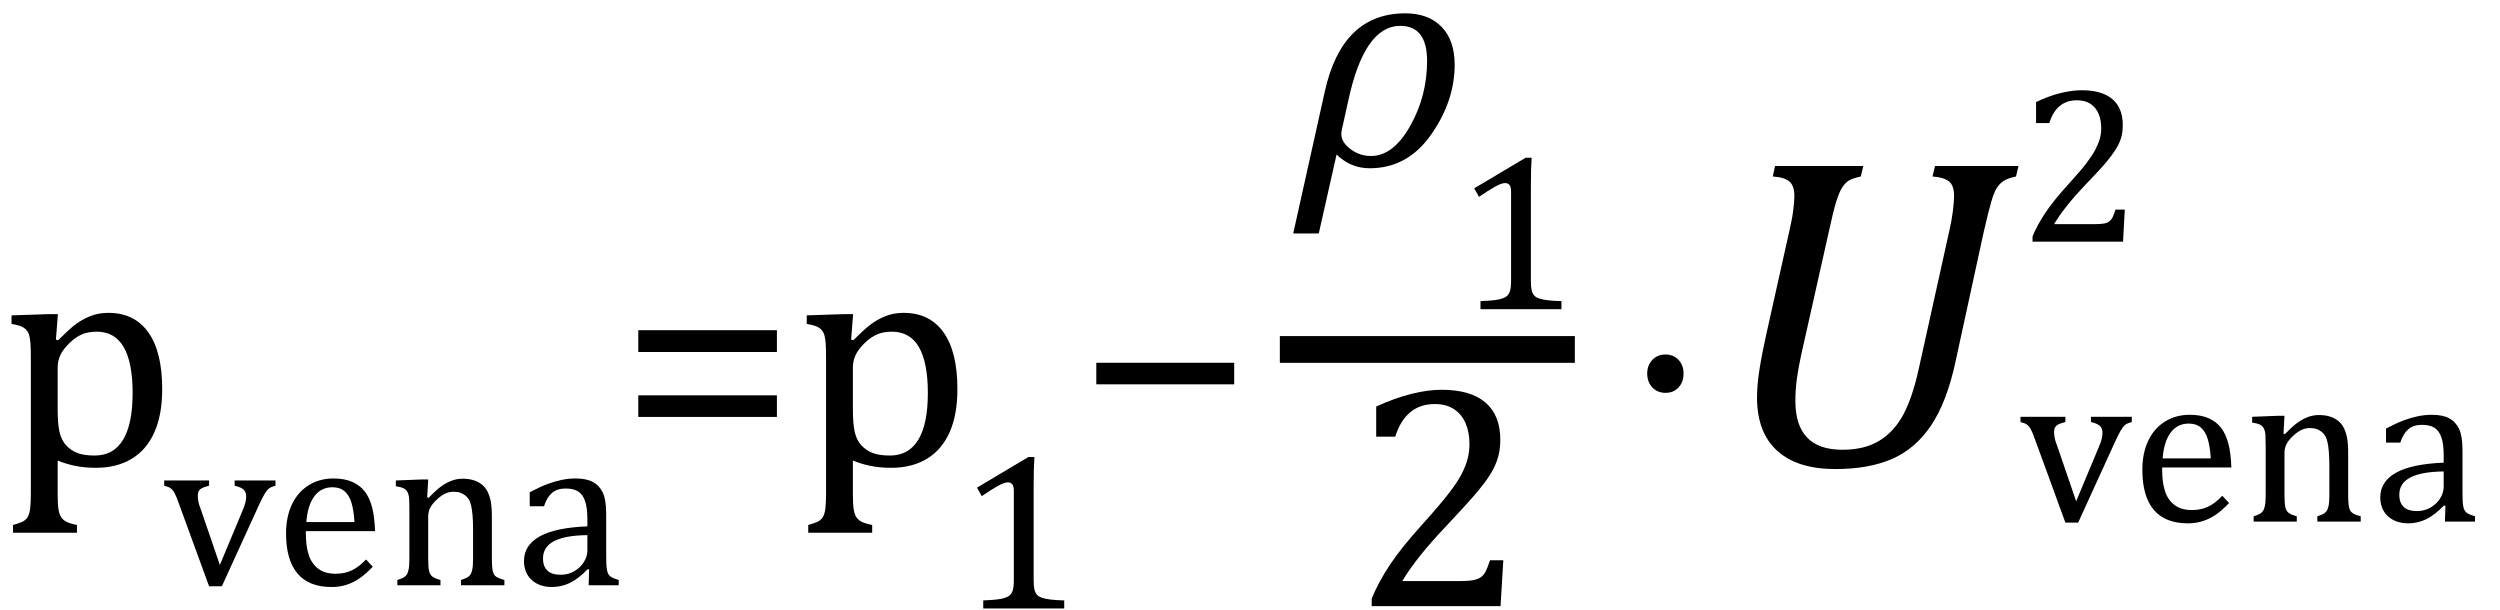
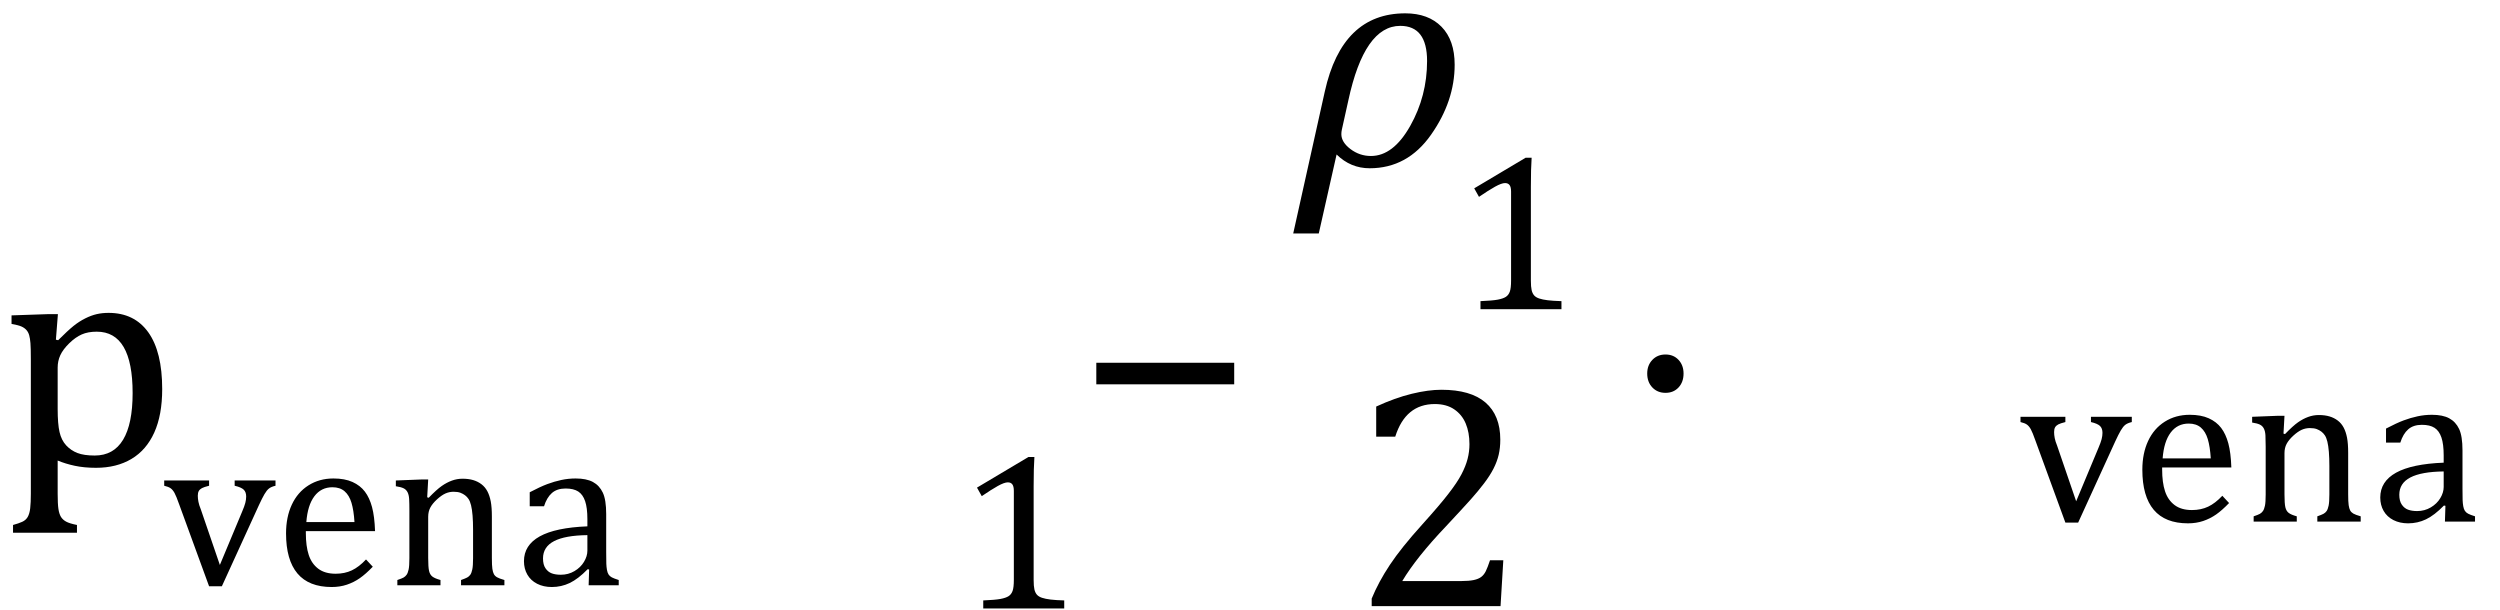
<svg xmlns="http://www.w3.org/2000/svg" stroke-dasharray="none" shape-rendering="auto" font-family="'Dialog'" width="155.813" text-rendering="auto" fill-opacity="1" contentScriptType="text/ecmascript" color-interpolation="auto" color-rendering="auto" preserveAspectRatio="xMidYMid meet" font-size="12" fill="black" stroke="black" image-rendering="auto" stroke-miterlimit="10" zoomAndPan="magnify" version="1.0" stroke-linecap="square" stroke-linejoin="miter" contentStyleType="text/css" font-style="normal" height="38" stroke-width="1" stroke-dashoffset="0" font-weight="normal" stroke-opacity="1" y="-9">
  <defs id="genericDefs" />
  <g>
    <g text-rendering="optimizeLegibility" transform="translate(0,29)" color-rendering="optimizeQuality" color-interpolation="linearRGB" image-rendering="optimizeQuality">
      <path d="M3.594 -0.297 L3.594 1.766 Q3.594 2.406 3.641 2.719 Q3.688 3.031 3.797 3.211 Q3.906 3.391 4.117 3.508 Q4.328 3.625 4.797 3.719 L4.797 4.203 L0.812 4.203 L0.812 3.719 Q1.156 3.625 1.383 3.523 Q1.609 3.422 1.727 3.219 Q1.844 3.016 1.883 2.672 Q1.922 2.328 1.922 1.766 L1.922 -6.609 Q1.922 -7.312 1.898 -7.609 Q1.875 -7.906 1.82 -8.102 Q1.766 -8.297 1.648 -8.43 Q1.531 -8.562 1.344 -8.648 Q1.156 -8.734 0.719 -8.812 L0.719 -9.344 L3.016 -9.422 L3.609 -9.422 L3.484 -7.828 L3.625 -7.797 Q4.234 -8.406 4.586 -8.688 Q4.938 -8.969 5.312 -9.156 Q5.688 -9.344 6.031 -9.422 Q6.375 -9.5 6.766 -9.5 Q8.375 -9.5 9.242 -8.289 Q10.109 -7.078 10.109 -4.75 Q10.109 -3.141 9.617 -2.047 Q9.125 -0.953 8.195 -0.398 Q7.266 0.156 5.984 0.156 Q5.25 0.156 4.664 0.031 Q4.078 -0.094 3.594 -0.297 ZM3.594 -3.516 Q3.594 -2.578 3.711 -2.07 Q3.828 -1.562 4.125 -1.242 Q4.422 -0.922 4.828 -0.766 Q5.234 -0.609 5.906 -0.609 Q7.078 -0.609 7.672 -1.594 Q8.266 -2.578 8.266 -4.5 Q8.266 -8.328 6.031 -8.328 Q5.484 -8.328 5.094 -8.156 Q4.703 -7.984 4.312 -7.602 Q3.922 -7.219 3.758 -6.859 Q3.594 -6.5 3.594 -6.094 L3.594 -3.516 Z" stroke="none" />
    </g>
    <g text-rendering="optimizeLegibility" transform="translate(10.109,36.477)" color-rendering="optimizeQuality" color-interpolation="linearRGB" image-rendering="optimizeQuality">
      <path d="M2.922 -6.531 L2.922 -6.203 Q2.609 -6.125 2.477 -6.055 Q2.344 -5.984 2.281 -5.875 Q2.219 -5.766 2.219 -5.578 Q2.219 -5.406 2.258 -5.203 Q2.297 -5 2.406 -4.734 L3.594 -1.266 L4.984 -4.594 Q5.125 -4.922 5.18 -5.133 Q5.234 -5.344 5.234 -5.531 Q5.234 -5.812 5.078 -5.961 Q4.922 -6.109 4.516 -6.203 L4.516 -6.531 L7.062 -6.531 L7.062 -6.203 Q6.797 -6.141 6.656 -6.031 Q6.516 -5.922 6.375 -5.68 Q6.234 -5.438 6.031 -5 L3.719 0.062 L2.922 0.062 L1.062 -5.031 Q0.875 -5.562 0.766 -5.758 Q0.656 -5.953 0.523 -6.047 Q0.391 -6.141 0.125 -6.203 L0.125 -6.531 L2.922 -6.531 ZM13.125 -1.156 Q12.688 -0.703 12.32 -0.445 Q11.953 -0.188 11.516 -0.039 Q11.078 0.109 10.562 0.109 Q9.141 0.109 8.43 -0.734 Q7.719 -1.578 7.719 -3.234 Q7.719 -4.25 8.078 -5.023 Q8.438 -5.797 9.117 -6.227 Q9.797 -6.656 10.672 -6.656 Q11.375 -6.656 11.859 -6.438 Q12.344 -6.219 12.633 -5.836 Q12.922 -5.453 13.078 -4.875 Q13.234 -4.297 13.266 -3.375 L8.953 -3.375 L8.953 -3.25 Q8.953 -2.438 9.133 -1.891 Q9.312 -1.344 9.727 -1.031 Q10.141 -0.719 10.812 -0.719 Q11.375 -0.719 11.82 -0.93 Q12.266 -1.141 12.703 -1.609 L13.125 -1.156 ZM11.984 -3.938 Q11.938 -4.672 11.797 -5.141 Q11.656 -5.609 11.367 -5.859 Q11.078 -6.109 10.609 -6.109 Q9.906 -6.109 9.484 -5.547 Q9.062 -4.984 8.984 -3.938 L11.984 -3.938 ZM21.328 0 L18.625 0 L18.625 -0.328 Q18.891 -0.422 19.008 -0.484 Q19.125 -0.547 19.203 -0.656 Q19.281 -0.766 19.328 -0.992 Q19.375 -1.219 19.375 -1.688 L19.375 -3.469 Q19.375 -3.953 19.344 -4.344 Q19.312 -4.734 19.25 -4.984 Q19.188 -5.234 19.094 -5.375 Q19 -5.516 18.875 -5.609 Q18.75 -5.703 18.586 -5.766 Q18.422 -5.828 18.156 -5.828 Q17.891 -5.828 17.648 -5.719 Q17.406 -5.609 17.125 -5.352 Q16.844 -5.094 16.711 -4.844 Q16.578 -4.594 16.578 -4.266 L16.578 -1.703 Q16.578 -1.125 16.633 -0.891 Q16.688 -0.656 16.844 -0.539 Q17 -0.422 17.344 -0.328 L17.344 0 L14.656 0 L14.656 -0.328 Q14.938 -0.422 15.047 -0.484 Q15.156 -0.547 15.234 -0.656 Q15.312 -0.766 15.359 -0.984 Q15.406 -1.203 15.406 -1.688 L15.406 -4.672 Q15.406 -5.109 15.391 -5.375 Q15.375 -5.641 15.289 -5.805 Q15.203 -5.969 15.039 -6.047 Q14.875 -6.125 14.562 -6.172 L14.562 -6.531 L16.172 -6.594 L16.578 -6.594 L16.516 -5.484 L16.609 -5.453 Q17.109 -5.969 17.422 -6.188 Q17.734 -6.406 18.055 -6.523 Q18.375 -6.641 18.719 -6.641 Q19.094 -6.641 19.383 -6.555 Q19.672 -6.469 19.898 -6.297 Q20.125 -6.125 20.266 -5.859 Q20.406 -5.594 20.477 -5.227 Q20.547 -4.859 20.547 -4.281 L20.547 -1.703 Q20.547 -1.234 20.578 -1.023 Q20.609 -0.812 20.672 -0.695 Q20.734 -0.578 20.867 -0.5 Q21 -0.422 21.328 -0.328 L21.328 0 ZM26.609 -0.984 L26.516 -1 Q25.922 -0.391 25.398 -0.141 Q24.875 0.109 24.281 0.109 Q23.766 0.109 23.367 -0.094 Q22.969 -0.297 22.758 -0.664 Q22.547 -1.031 22.547 -1.5 Q22.547 -2.5 23.531 -3.047 Q24.516 -3.594 26.5 -3.672 L26.5 -4.125 Q26.5 -4.828 26.359 -5.242 Q26.219 -5.656 25.93 -5.844 Q25.641 -6.031 25.141 -6.031 Q24.609 -6.031 24.289 -5.75 Q23.969 -5.469 23.797 -4.922 L22.906 -4.922 L22.906 -5.797 Q23.562 -6.141 24 -6.305 Q24.438 -6.469 24.875 -6.562 Q25.312 -6.656 25.766 -6.656 Q26.438 -6.656 26.844 -6.438 Q27.25 -6.219 27.461 -5.773 Q27.672 -5.328 27.672 -4.438 L27.672 -2.062 Q27.672 -1.547 27.68 -1.344 Q27.688 -1.141 27.719 -0.961 Q27.75 -0.781 27.82 -0.672 Q27.891 -0.562 28.023 -0.492 Q28.156 -0.422 28.453 -0.328 L28.453 0 L26.578 0 L26.609 -0.984 ZM26.5 -3.125 Q25.109 -3.109 24.422 -2.75 Q23.734 -2.391 23.734 -1.672 Q23.734 -1.281 23.891 -1.055 Q24.047 -0.828 24.281 -0.742 Q24.516 -0.656 24.844 -0.656 Q25.312 -0.656 25.695 -0.883 Q26.078 -1.109 26.289 -1.461 Q26.5 -1.812 26.5 -2.156 L26.5 -3.125 Z" stroke="none" />
    </g>
    <g text-rendering="optimizeLegibility" transform="translate(38.562,29)" color-rendering="optimizeQuality" color-interpolation="linearRGB" image-rendering="optimizeQuality">
-       <path d="M1.219 -7.062 L1.219 -8.422 L9.859 -8.422 L9.859 -7.062 L1.219 -7.062 ZM1.219 -3.016 L1.219 -4.359 L9.859 -4.359 L9.859 -3.016 L1.219 -3.016 ZM14.594 -0.297 L14.594 1.766 Q14.594 2.406 14.641 2.719 Q14.688 3.031 14.797 3.211 Q14.906 3.391 15.117 3.508 Q15.328 3.625 15.797 3.719 L15.797 4.203 L11.812 4.203 L11.812 3.719 Q12.156 3.625 12.383 3.523 Q12.609 3.422 12.727 3.219 Q12.844 3.016 12.883 2.672 Q12.922 2.328 12.922 1.766 L12.922 -6.609 Q12.922 -7.312 12.898 -7.609 Q12.875 -7.906 12.82 -8.102 Q12.766 -8.297 12.648 -8.43 Q12.531 -8.562 12.344 -8.648 Q12.156 -8.734 11.719 -8.812 L11.719 -9.344 L14.016 -9.422 L14.609 -9.422 L14.484 -7.828 L14.625 -7.797 Q15.234 -8.406 15.586 -8.688 Q15.938 -8.969 16.312 -9.156 Q16.688 -9.344 17.031 -9.422 Q17.375 -9.5 17.766 -9.5 Q19.375 -9.5 20.242 -8.289 Q21.109 -7.078 21.109 -4.75 Q21.109 -3.141 20.617 -2.047 Q20.125 -0.953 19.195 -0.398 Q18.266 0.156 16.984 0.156 Q16.25 0.156 15.664 0.031 Q15.078 -0.094 14.594 -0.297 ZM14.594 -3.516 Q14.594 -2.578 14.711 -2.07 Q14.828 -1.562 15.125 -1.242 Q15.422 -0.922 15.828 -0.766 Q16.234 -0.609 16.906 -0.609 Q18.078 -0.609 18.672 -1.594 Q19.266 -2.578 19.266 -4.5 Q19.266 -8.328 17.031 -8.328 Q16.484 -8.328 16.094 -8.156 Q15.703 -7.984 15.312 -7.602 Q14.922 -7.219 14.758 -6.859 Q14.594 -6.5 14.594 -6.094 L14.594 -3.516 Z" stroke="none" />
-     </g>
+       </g>
    <g text-rendering="optimizeLegibility" transform="translate(59.672,37.922)" color-rendering="optimizeQuality" color-interpolation="linearRGB" image-rendering="optimizeQuality">
      <path d="M4.75 -1.781 Q4.75 -1.391 4.797 -1.188 Q4.844 -0.984 4.953 -0.859 Q5.062 -0.734 5.273 -0.664 Q5.484 -0.594 5.805 -0.555 Q6.125 -0.516 6.656 -0.5 L6.656 0 L1.609 0 L1.609 -0.5 Q2.359 -0.531 2.688 -0.594 Q3.016 -0.656 3.188 -0.766 Q3.359 -0.875 3.438 -1.094 Q3.516 -1.312 3.516 -1.781 L3.516 -7.328 Q3.516 -7.609 3.422 -7.734 Q3.328 -7.859 3.141 -7.859 Q2.922 -7.859 2.516 -7.633 Q2.109 -7.406 1.516 -7 L1.219 -7.531 L4.422 -9.438 L4.797 -9.438 Q4.75 -8.781 4.75 -7.625 L4.75 -1.781 Z" stroke="none" />
    </g>
    <g text-rendering="optimizeLegibility" transform="translate(67.094,29)" color-rendering="optimizeQuality" color-interpolation="linearRGB" image-rendering="optimizeQuality">
      <path d="M1.234 -5.047 L1.234 -6.391 L9.828 -6.391 L9.828 -5.047 L1.234 -5.047 Z" stroke="none" />
    </g>
    <g text-rendering="optimizeLegibility" stroke-width="1.667" color-interpolation="linearRGB" color-rendering="optimizeQuality" image-rendering="optimizeQuality">
-       <line y2="21.78" fill="none" x1="80.6" x2="97.318" y1="21.78" />
      <path d="M2.344 -0.703 L1.234 4.219 L-0.359 4.219 L1.609 -4.625 Q2.688 -9.5 6.625 -9.5 Q8.062 -9.5 8.883 -8.664 Q9.703 -7.828 9.703 -6.297 Q9.703 -4.031 8.234 -1.938 Q6.766 0.156 4.406 0.156 Q3.219 0.156 2.344 -0.703 ZM3.078 -4.078 L2.672 -2.25 Q2.641 -2.109 2.641 -1.969 Q2.641 -1.469 3.211 -1.039 Q3.781 -0.609 4.484 -0.609 Q5.875 -0.609 6.93 -2.477 Q7.984 -4.344 7.984 -6.531 Q7.984 -8.719 6.312 -8.719 Q4.078 -8.719 3.078 -4.078 Z" stroke-width="1" transform="translate(80.959,10.331)" stroke="none" />
    </g>
    <g text-rendering="optimizeLegibility" transform="translate(90.662,19.269)" color-rendering="optimizeQuality" color-interpolation="linearRGB" image-rendering="optimizeQuality">
      <path d="M4.75 -1.781 Q4.75 -1.391 4.797 -1.188 Q4.844 -0.984 4.953 -0.859 Q5.062 -0.734 5.273 -0.664 Q5.484 -0.594 5.805 -0.555 Q6.125 -0.516 6.656 -0.5 L6.656 0 L1.609 0 L1.609 -0.5 Q2.359 -0.531 2.688 -0.594 Q3.016 -0.656 3.188 -0.766 Q3.359 -0.875 3.438 -1.094 Q3.516 -1.312 3.516 -1.781 L3.516 -7.328 Q3.516 -7.609 3.422 -7.734 Q3.328 -7.859 3.141 -7.859 Q2.922 -7.859 2.516 -7.633 Q2.109 -7.406 1.516 -7 L1.219 -7.531 L4.422 -9.438 L4.797 -9.438 Q4.75 -8.781 4.75 -7.625 L4.75 -1.781 Z" stroke="none" />
    </g>
    <g text-rendering="optimizeLegibility" transform="translate(84.225,37.776)" color-rendering="optimizeQuality" color-interpolation="linearRGB" image-rendering="optimizeQuality">
      <path d="M6.859 -1.562 Q7.328 -1.562 7.625 -1.625 Q7.922 -1.688 8.094 -1.82 Q8.266 -1.953 8.375 -2.172 Q8.484 -2.391 8.641 -2.859 L9.469 -2.859 L9.297 0 L1.266 0 L1.266 -0.469 Q1.688 -1.5 2.398 -2.57 Q3.109 -3.641 4.422 -5.094 Q5.547 -6.344 6.047 -7 Q6.594 -7.703 6.859 -8.211 Q7.125 -8.719 7.242 -9.172 Q7.359 -9.625 7.359 -10.094 Q7.359 -10.828 7.125 -11.383 Q6.891 -11.938 6.406 -12.266 Q5.922 -12.594 5.203 -12.594 Q3.375 -12.594 2.734 -10.562 L1.547 -10.562 L1.547 -12.438 Q2.734 -12.984 3.766 -13.234 Q4.797 -13.484 5.609 -13.484 Q7.438 -13.484 8.359 -12.688 Q9.281 -11.891 9.281 -10.375 Q9.281 -9.859 9.18 -9.43 Q9.078 -9 8.859 -8.57 Q8.641 -8.141 8.273 -7.656 Q7.906 -7.172 7.453 -6.664 Q7 -6.156 5.906 -4.984 Q4.047 -3.031 3.172 -1.562 L6.859 -1.562 Z" stroke="none" />
    </g>
    <g text-rendering="optimizeLegibility" transform="translate(100.975,29)" color-rendering="optimizeQuality" color-interpolation="linearRGB" image-rendering="optimizeQuality">
      <path d="M2.828 -6.906 Q3.328 -6.906 3.641 -6.57 Q3.953 -6.234 3.953 -5.719 Q3.953 -5.188 3.641 -4.852 Q3.328 -4.516 2.828 -4.516 Q2.328 -4.516 2.008 -4.852 Q1.688 -5.188 1.688 -5.719 Q1.688 -6.234 2.008 -6.57 Q2.328 -6.906 2.828 -6.906 Z" stroke="none" />
    </g>
    <g text-rendering="optimizeLegibility" transform="translate(106.928,29)" color-rendering="optimizeQuality" color-interpolation="linearRGB" image-rendering="optimizeQuality">
-       <path d="M3.562 -18 L3.703 -18.656 L9.203 -18.656 L9.047 -18 Q8.531 -17.891 8.305 -17.75 Q8.078 -17.609 7.898 -17.336 Q7.719 -17.062 7.531 -16.484 Q7.344 -15.906 7.062 -14.594 L5.344 -6.938 Q5.172 -6.156 5.07 -5.453 Q4.969 -4.75 4.969 -4 Q4.969 -2.5 5.695 -1.734 Q6.422 -0.969 7.906 -0.969 Q9.297 -0.969 10.227 -1.547 Q11.156 -2.125 11.719 -3.203 Q12.281 -4.281 12.656 -6 L14.562 -14.609 Q14.703 -15.219 14.781 -15.805 Q14.859 -16.391 14.859 -16.797 Q14.859 -17.453 14.531 -17.703 Q14.203 -17.953 13.516 -18 L13.672 -18.656 L18.875 -18.656 L18.719 -18 Q18.219 -17.891 17.977 -17.742 Q17.734 -17.594 17.547 -17.32 Q17.359 -17.047 17.188 -16.461 Q17.016 -15.875 16.719 -14.594 L14.938 -6.406 Q14.406 -3.953 13.438 -2.5 Q12.469 -1.047 11.016 -0.406 Q9.562 0.234 7.453 0.234 Q5.094 0.234 3.836 -0.906 Q2.578 -2.047 2.578 -4.234 Q2.578 -5 2.734 -5.992 Q2.891 -6.984 3.172 -8.234 L4.594 -14.609 Q4.766 -15.328 4.836 -15.898 Q4.906 -16.469 4.906 -16.797 Q4.906 -17.422 4.594 -17.688 Q4.281 -17.953 3.562 -18 Z" stroke="none" />
-     </g>
+       </g>
    <g text-rendering="optimizeLegibility" transform="translate(125.803,32.508)" color-rendering="optimizeQuality" color-interpolation="linearRGB" image-rendering="optimizeQuality">
      <path d="M2.922 -6.531 L2.922 -6.203 Q2.609 -6.125 2.477 -6.055 Q2.344 -5.984 2.281 -5.875 Q2.219 -5.766 2.219 -5.578 Q2.219 -5.406 2.258 -5.203 Q2.297 -5 2.406 -4.734 L3.594 -1.266 L4.984 -4.594 Q5.125 -4.922 5.18 -5.133 Q5.234 -5.344 5.234 -5.531 Q5.234 -5.812 5.078 -5.961 Q4.922 -6.109 4.516 -6.203 L4.516 -6.531 L7.062 -6.531 L7.062 -6.203 Q6.797 -6.141 6.656 -6.031 Q6.516 -5.922 6.375 -5.68 Q6.234 -5.438 6.031 -5 L3.719 0.062 L2.922 0.062 L1.062 -5.031 Q0.875 -5.562 0.766 -5.758 Q0.656 -5.953 0.523 -6.047 Q0.391 -6.141 0.125 -6.203 L0.125 -6.531 L2.922 -6.531 ZM13.125 -1.156 Q12.688 -0.703 12.32 -0.445 Q11.953 -0.188 11.516 -0.039 Q11.078 0.109 10.562 0.109 Q9.141 0.109 8.43 -0.734 Q7.719 -1.578 7.719 -3.234 Q7.719 -4.25 8.078 -5.023 Q8.438 -5.797 9.117 -6.227 Q9.797 -6.656 10.672 -6.656 Q11.375 -6.656 11.859 -6.438 Q12.344 -6.219 12.633 -5.836 Q12.922 -5.453 13.078 -4.875 Q13.234 -4.297 13.266 -3.375 L8.953 -3.375 L8.953 -3.25 Q8.953 -2.438 9.133 -1.891 Q9.312 -1.344 9.727 -1.031 Q10.141 -0.719 10.812 -0.719 Q11.375 -0.719 11.82 -0.93 Q12.266 -1.141 12.703 -1.609 L13.125 -1.156 ZM11.984 -3.938 Q11.938 -4.672 11.797 -5.141 Q11.656 -5.609 11.367 -5.859 Q11.078 -6.109 10.609 -6.109 Q9.906 -6.109 9.484 -5.547 Q9.062 -4.984 8.984 -3.938 L11.984 -3.938 ZM21.328 0 L18.625 0 L18.625 -0.328 Q18.891 -0.422 19.008 -0.484 Q19.125 -0.547 19.203 -0.656 Q19.281 -0.766 19.328 -0.992 Q19.375 -1.219 19.375 -1.688 L19.375 -3.469 Q19.375 -3.953 19.344 -4.344 Q19.312 -4.734 19.25 -4.984 Q19.188 -5.234 19.094 -5.375 Q19 -5.516 18.875 -5.609 Q18.75 -5.703 18.586 -5.766 Q18.422 -5.828 18.156 -5.828 Q17.891 -5.828 17.648 -5.719 Q17.406 -5.609 17.125 -5.352 Q16.844 -5.094 16.711 -4.844 Q16.578 -4.594 16.578 -4.266 L16.578 -1.703 Q16.578 -1.125 16.633 -0.891 Q16.688 -0.656 16.844 -0.539 Q17 -0.422 17.344 -0.328 L17.344 0 L14.656 0 L14.656 -0.328 Q14.938 -0.422 15.047 -0.484 Q15.156 -0.547 15.234 -0.656 Q15.312 -0.766 15.359 -0.984 Q15.406 -1.203 15.406 -1.688 L15.406 -4.672 Q15.406 -5.109 15.391 -5.375 Q15.375 -5.641 15.289 -5.805 Q15.203 -5.969 15.039 -6.047 Q14.875 -6.125 14.562 -6.172 L14.562 -6.531 L16.172 -6.594 L16.578 -6.594 L16.516 -5.484 L16.609 -5.453 Q17.109 -5.969 17.422 -6.188 Q17.734 -6.406 18.055 -6.523 Q18.375 -6.641 18.719 -6.641 Q19.094 -6.641 19.383 -6.555 Q19.672 -6.469 19.898 -6.297 Q20.125 -6.125 20.266 -5.859 Q20.406 -5.594 20.477 -5.227 Q20.547 -4.859 20.547 -4.281 L20.547 -1.703 Q20.547 -1.234 20.578 -1.023 Q20.609 -0.812 20.672 -0.695 Q20.734 -0.578 20.867 -0.5 Q21 -0.422 21.328 -0.328 L21.328 0 ZM26.609 -0.984 L26.516 -1 Q25.922 -0.391 25.398 -0.141 Q24.875 0.109 24.281 0.109 Q23.766 0.109 23.367 -0.094 Q22.969 -0.297 22.758 -0.664 Q22.547 -1.031 22.547 -1.5 Q22.547 -2.5 23.531 -3.047 Q24.516 -3.594 26.5 -3.672 L26.5 -4.125 Q26.5 -4.828 26.359 -5.242 Q26.219 -5.656 25.93 -5.844 Q25.641 -6.031 25.141 -6.031 Q24.609 -6.031 24.289 -5.75 Q23.969 -5.469 23.797 -4.922 L22.906 -4.922 L22.906 -5.797 Q23.562 -6.141 24 -6.305 Q24.438 -6.469 24.875 -6.562 Q25.312 -6.656 25.766 -6.656 Q26.438 -6.656 26.844 -6.438 Q27.25 -6.219 27.461 -5.773 Q27.672 -5.328 27.672 -4.438 L27.672 -2.062 Q27.672 -1.547 27.68 -1.344 Q27.688 -1.141 27.719 -0.961 Q27.75 -0.781 27.82 -0.672 Q27.891 -0.562 28.023 -0.492 Q28.156 -0.422 28.453 -0.328 L28.453 0 L26.578 0 L26.609 -0.984 ZM26.5 -3.125 Q25.109 -3.109 24.422 -2.75 Q23.734 -2.391 23.734 -1.672 Q23.734 -1.281 23.891 -1.055 Q24.047 -0.828 24.281 -0.742 Q24.516 -0.656 24.844 -0.656 Q25.312 -0.656 25.695 -0.883 Q26.078 -1.109 26.289 -1.461 Q26.5 -1.812 26.5 -2.156 L26.5 -3.125 Z" stroke="none" />
    </g>
    <g text-rendering="optimizeLegibility" transform="translate(125.803,15.062)" color-rendering="optimizeQuality" color-interpolation="linearRGB" image-rendering="optimizeQuality">
-       <path d="M4.797 -1.094 Q5.141 -1.094 5.344 -1.133 Q5.547 -1.172 5.672 -1.273 Q5.797 -1.375 5.867 -1.523 Q5.938 -1.672 6.047 -2 L6.625 -2 L6.516 0 L0.875 0 L0.875 -0.328 Q1.172 -1.047 1.672 -1.797 Q2.172 -2.547 3.094 -3.562 Q3.891 -4.438 4.234 -4.891 Q4.609 -5.391 4.797 -5.75 Q4.984 -6.109 5.07 -6.422 Q5.156 -6.734 5.156 -7.062 Q5.156 -7.578 4.992 -7.969 Q4.828 -8.359 4.492 -8.586 Q4.156 -8.812 3.641 -8.812 Q2.359 -8.812 1.922 -7.391 L1.094 -7.391 L1.094 -8.703 Q1.922 -9.094 2.641 -9.266 Q3.359 -9.438 3.938 -9.438 Q5.203 -9.438 5.852 -8.883 Q6.5 -8.328 6.5 -7.266 Q6.5 -6.906 6.43 -6.602 Q6.359 -6.297 6.203 -6 Q6.047 -5.703 5.789 -5.359 Q5.531 -5.016 5.219 -4.664 Q4.906 -4.312 4.125 -3.5 Q2.828 -2.125 2.219 -1.094 L4.797 -1.094 Z" stroke="none" />
-     </g>
+       </g>
  </g>
</svg>